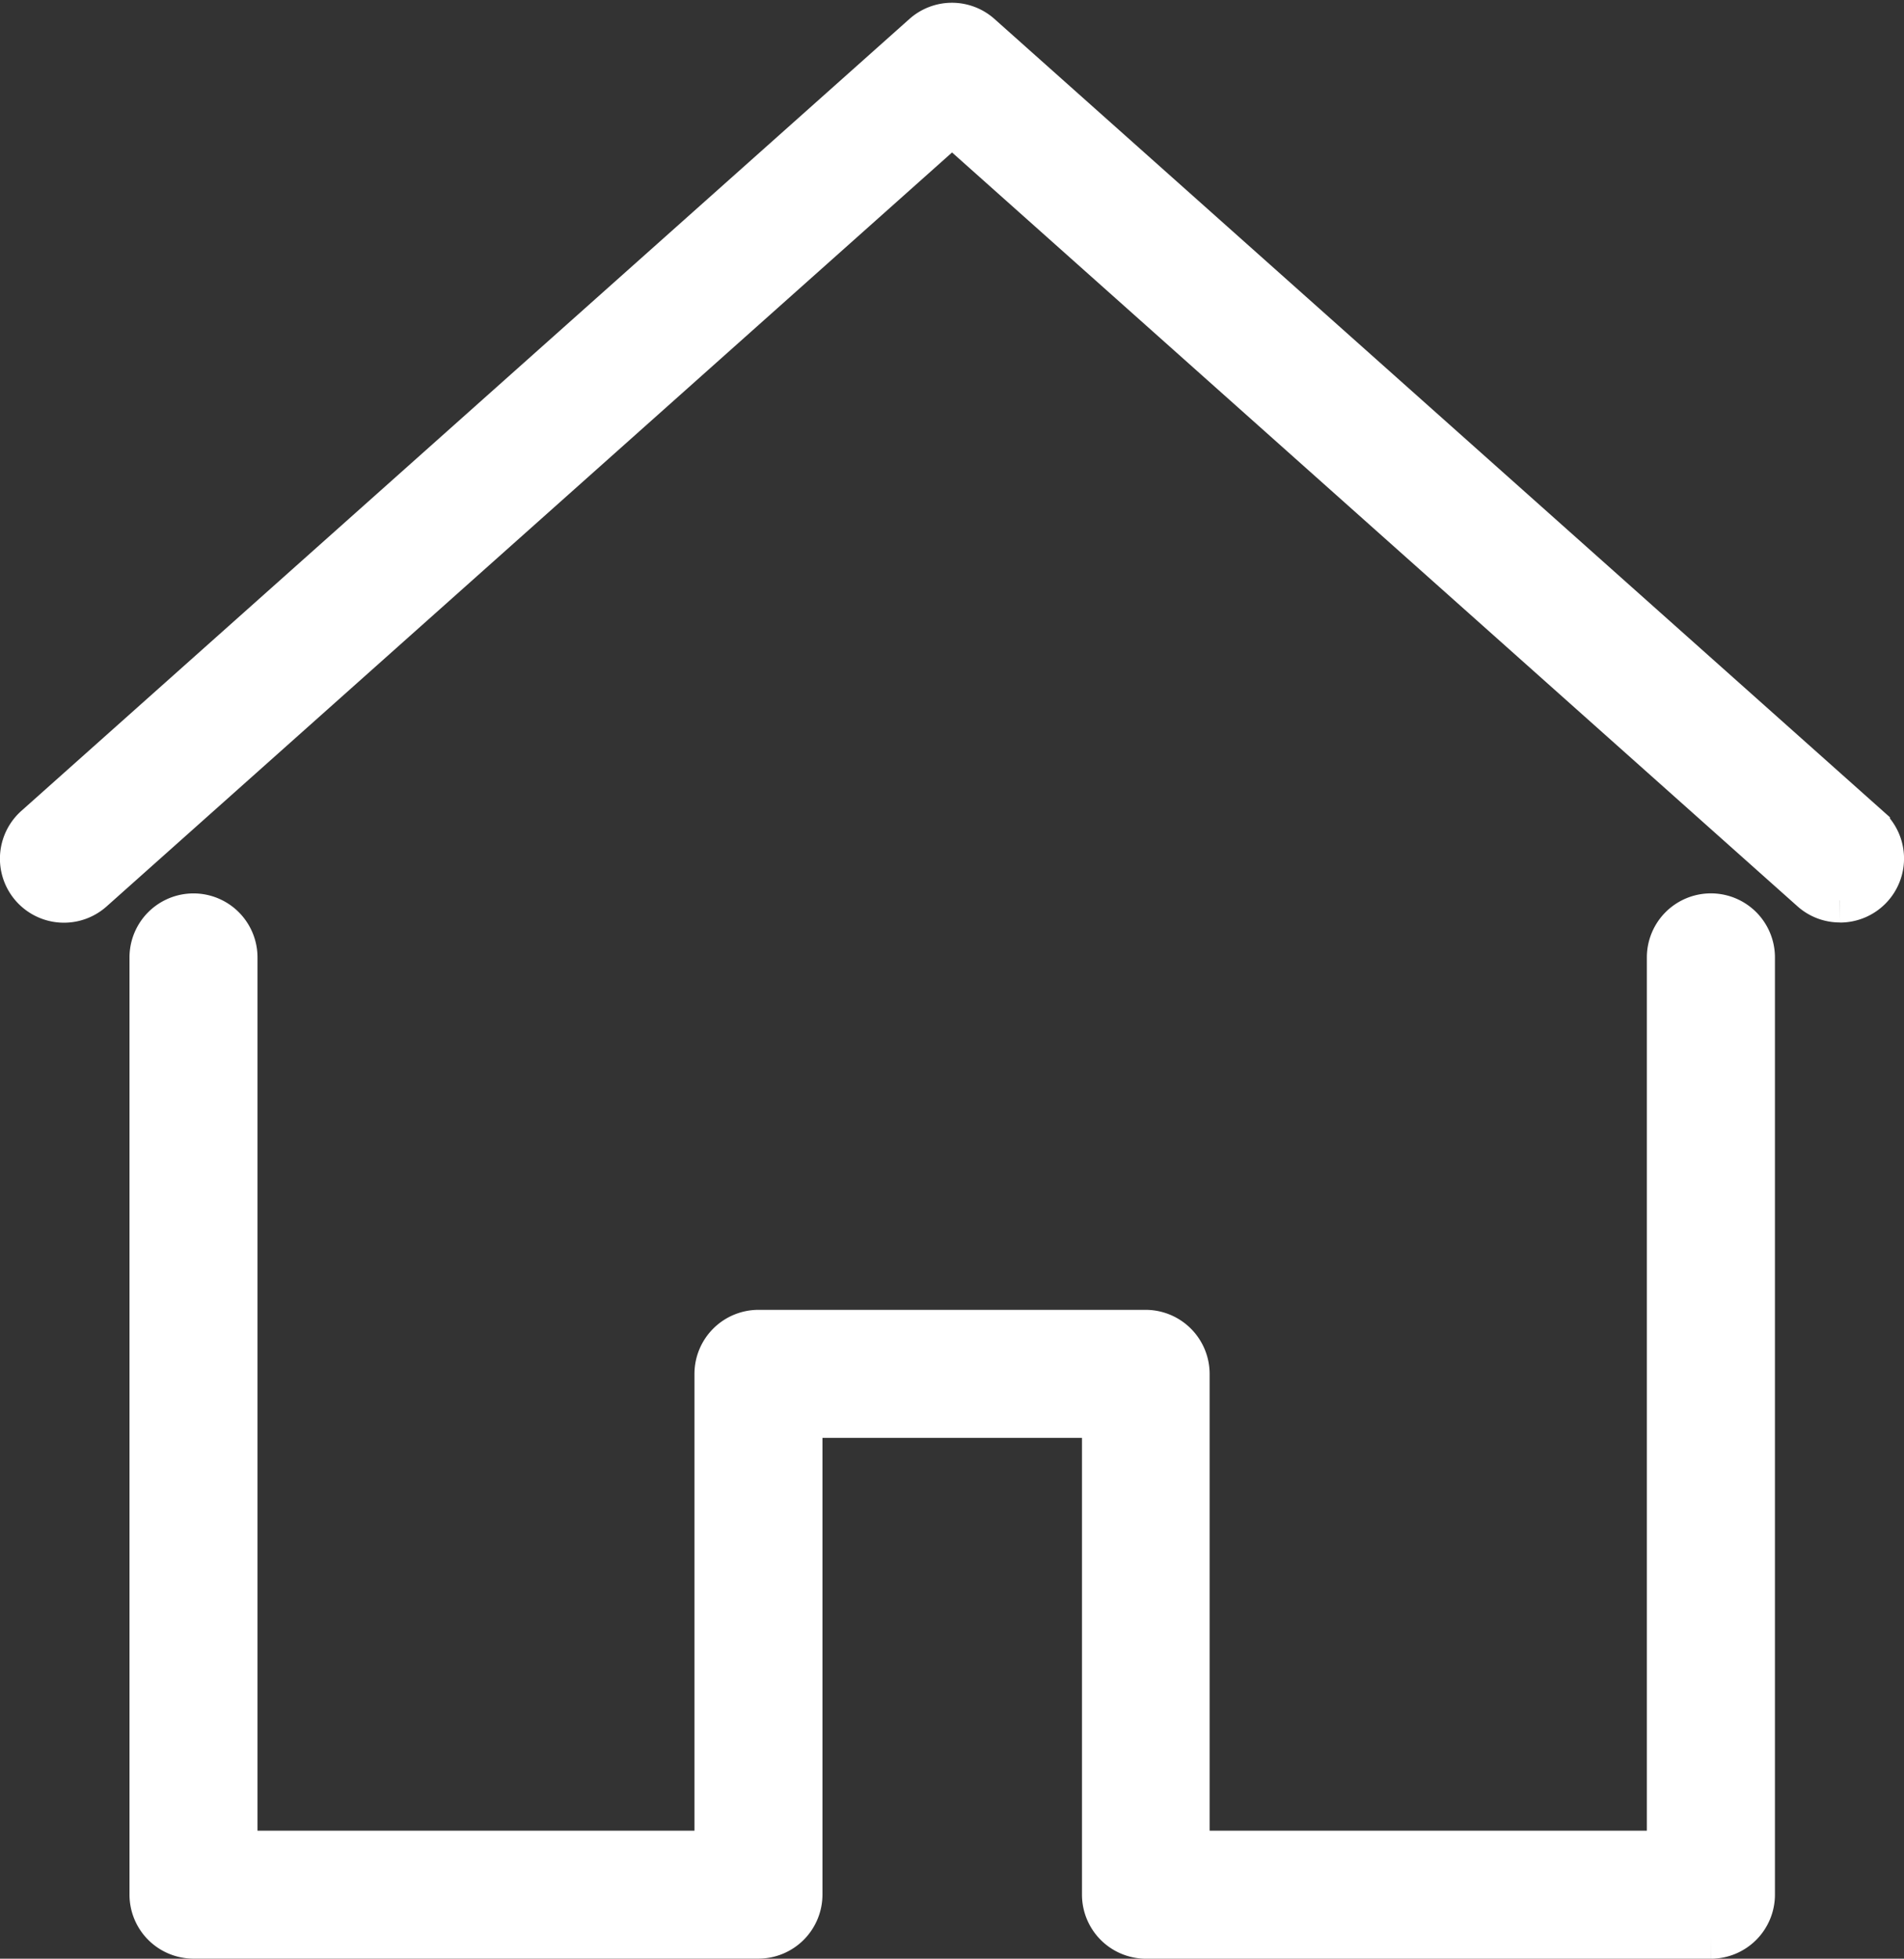
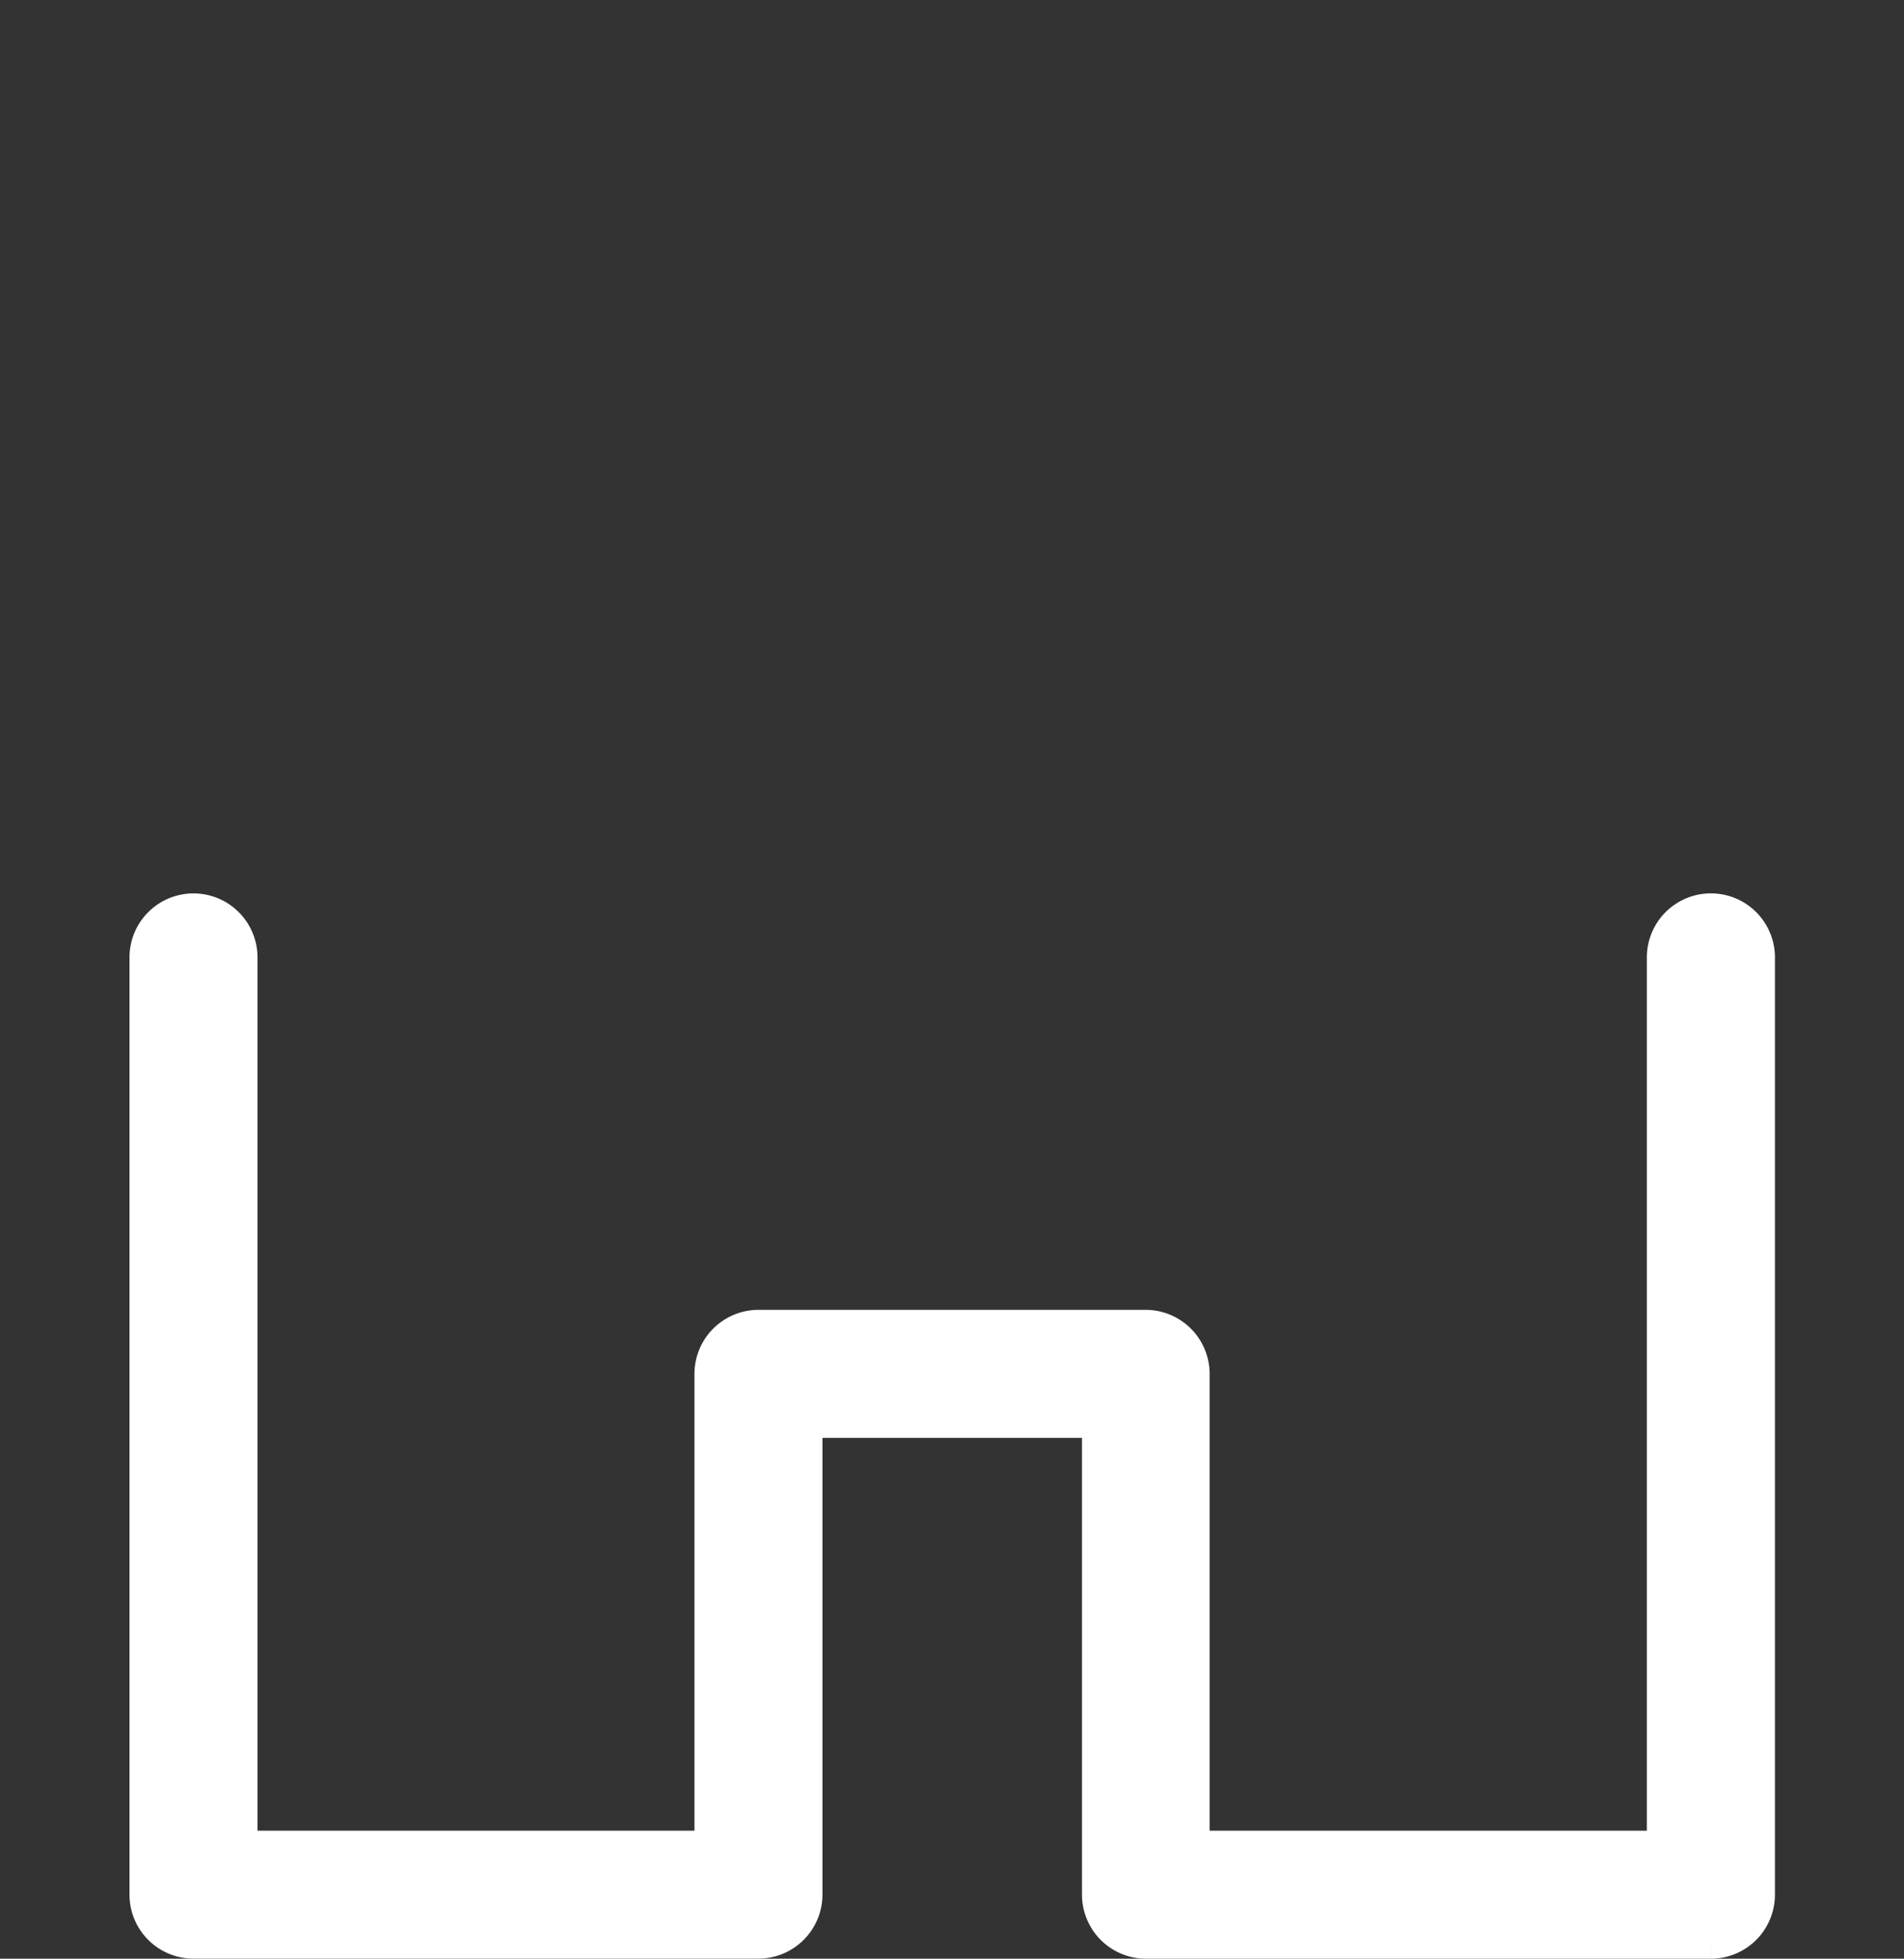
<svg xmlns="http://www.w3.org/2000/svg" width="21.569" height="22.187" viewBox="0 0 21.569 22.187">
  <rect x="0" y="0" width="21.569" height="22.187" fill="#333333" stroke="none" />
  <g id="グループ_187712" data-name="グループ 187712" transform="translate(0.25 0.281)">
    <g id="グループ_159434" data-name="グループ 159434" transform="translate(0 0)">
-       <path id="パス_156470" data-name="パス 156470" d="M20.593,9.918a.469.469,0,0,1-.316-.121L10.535,1.111.791,9.8a.475.475,0,0,1-.633-.709L10.218.121a.474.474,0,0,1,.632,0l10.06,8.968a.475.475,0,0,1-.316.83" transform="translate(0 0)" fill="#fff" stroke="#fff" stroke-width="0.5" />
      <path id="パス_156471" data-name="パス 156471" d="M19.035,20.992h-6.4a.476.476,0,0,1-.475-.475V15.092H8.72v5.424a.476.476,0,0,1-.475.475h-6.4a.475.475,0,0,1-.475-.475V9.9a.475.475,0,1,1,.95,0V20.042H7.77V14.617a.476.476,0,0,1,.475-.475h4.386a.476.476,0,0,1,.475.475v5.425h5.453V9.9a.475.475,0,1,1,.951,0V20.517a.476.476,0,0,1-.475.475" transform="translate(0.097 0.664)" fill="#fff" stroke="#fff" stroke-width="0.5" />
    </g>
  </g>
</svg>